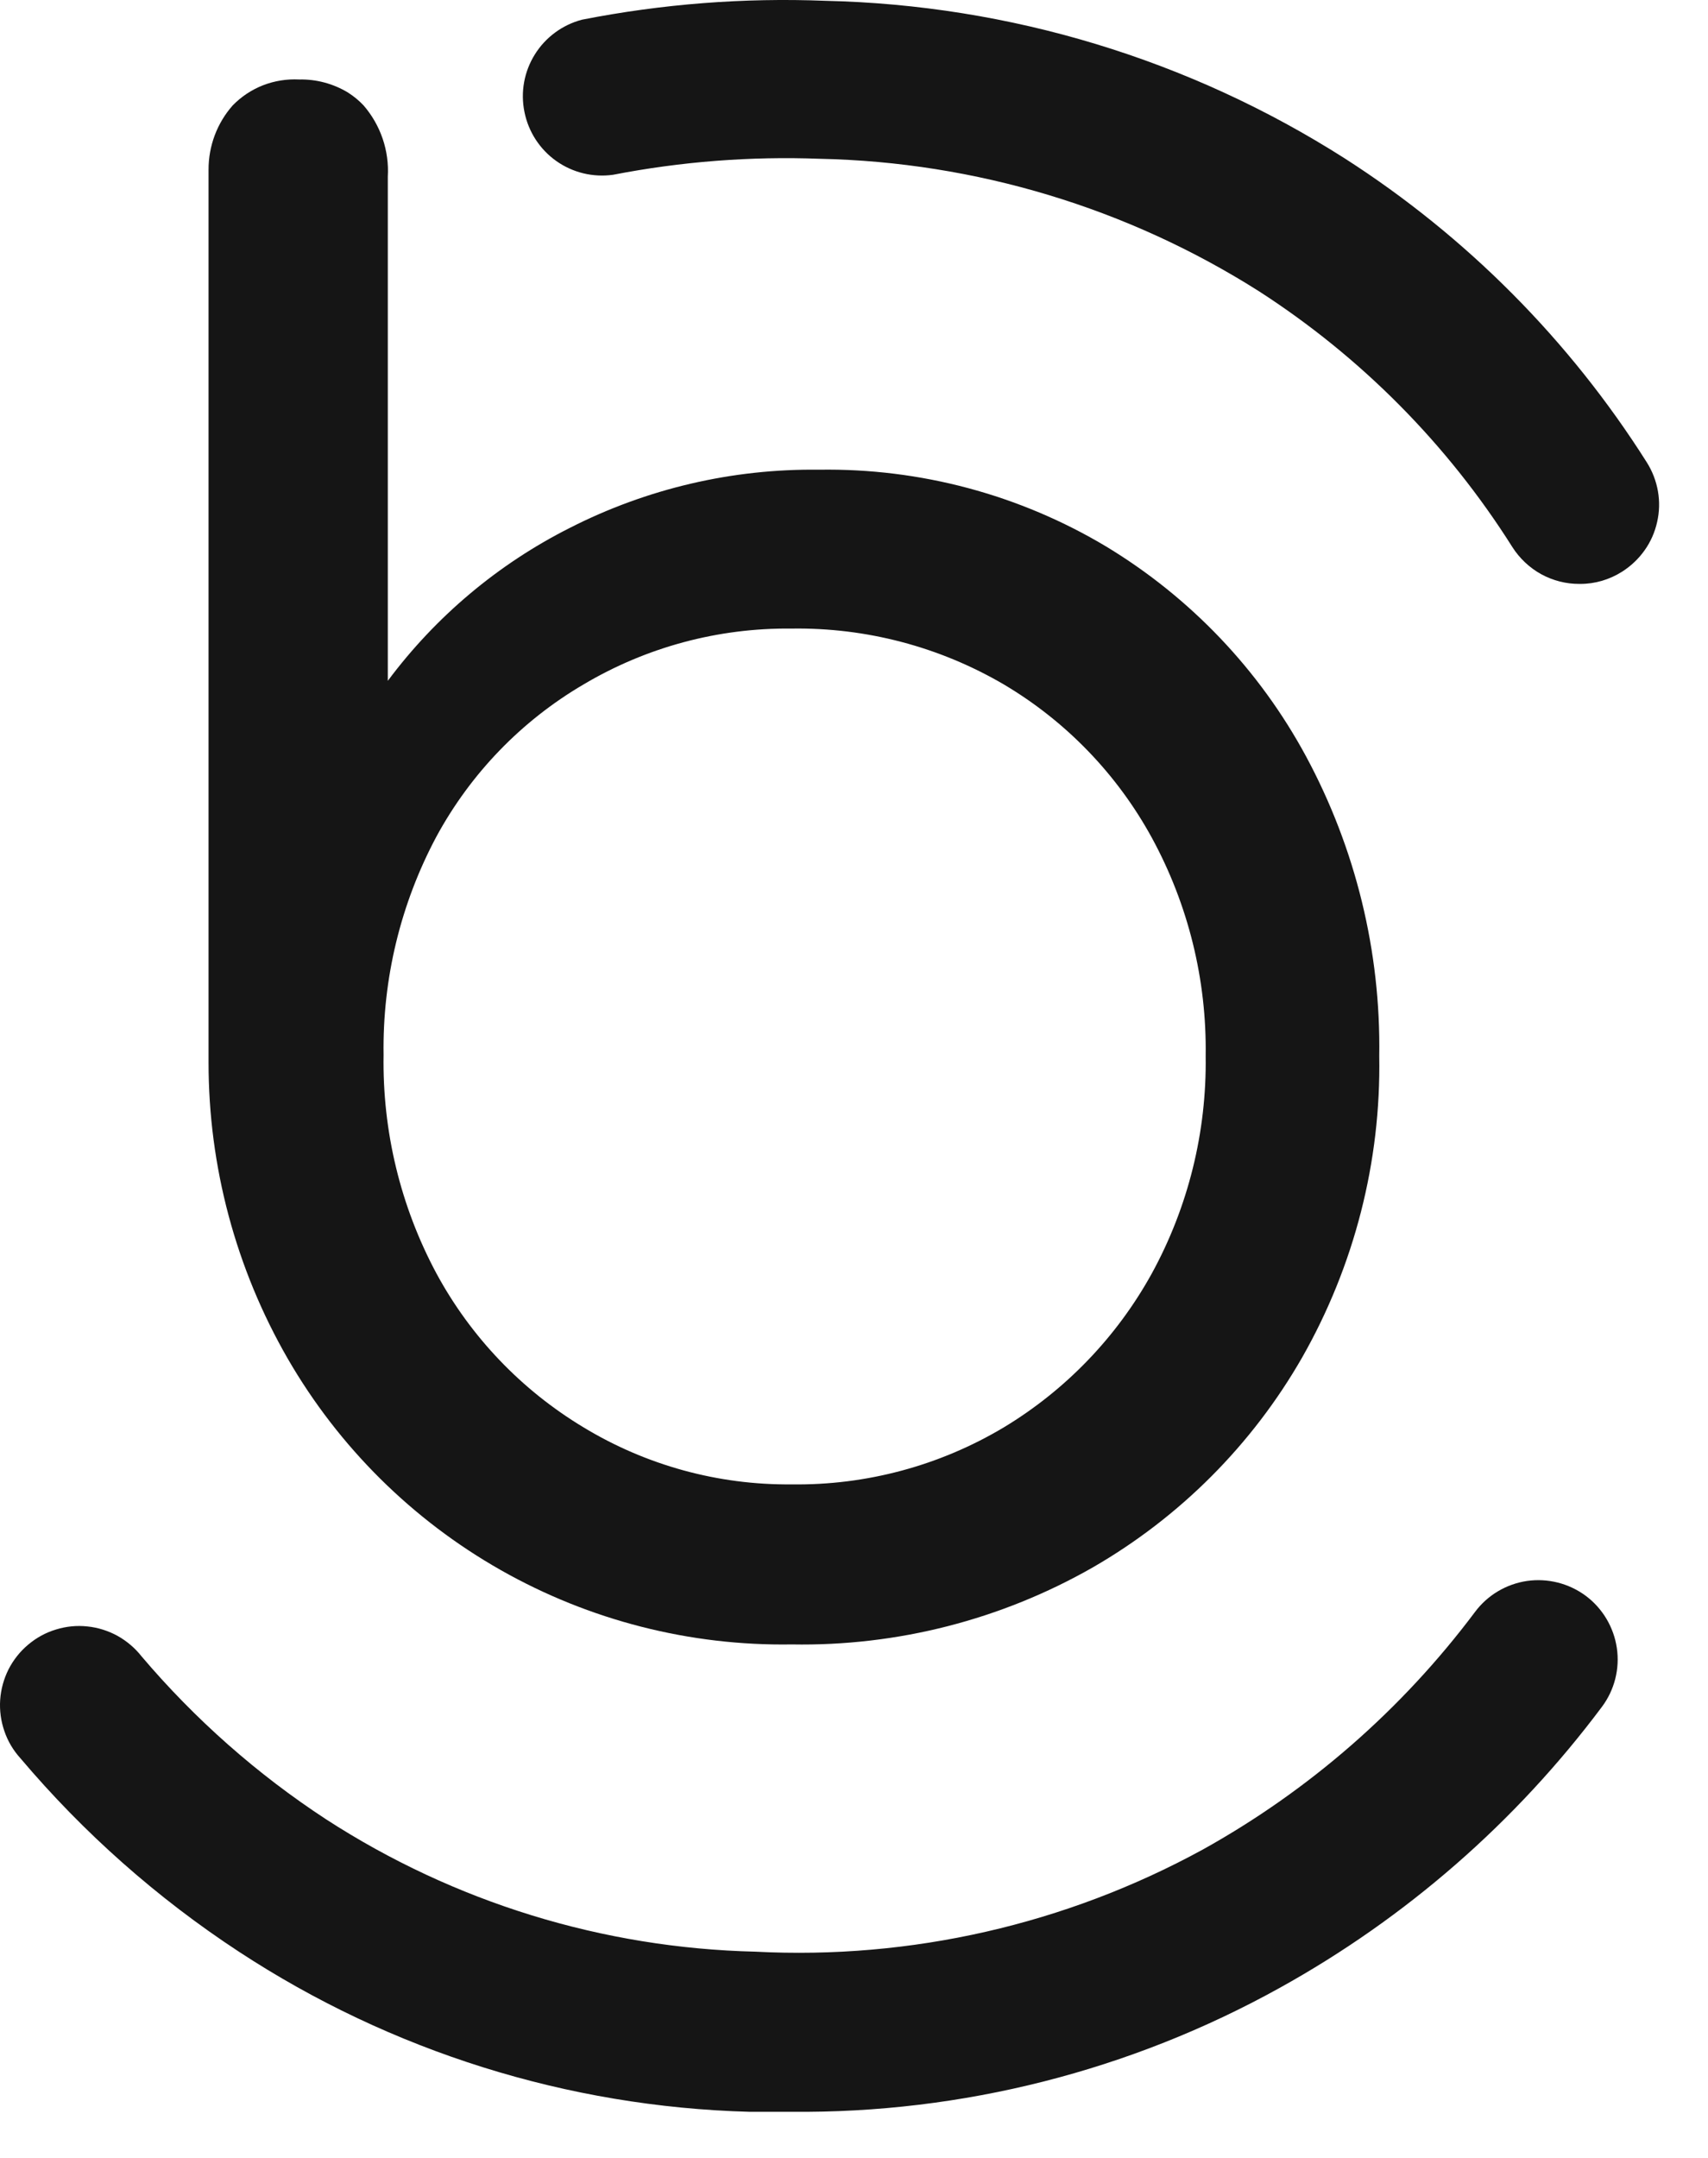
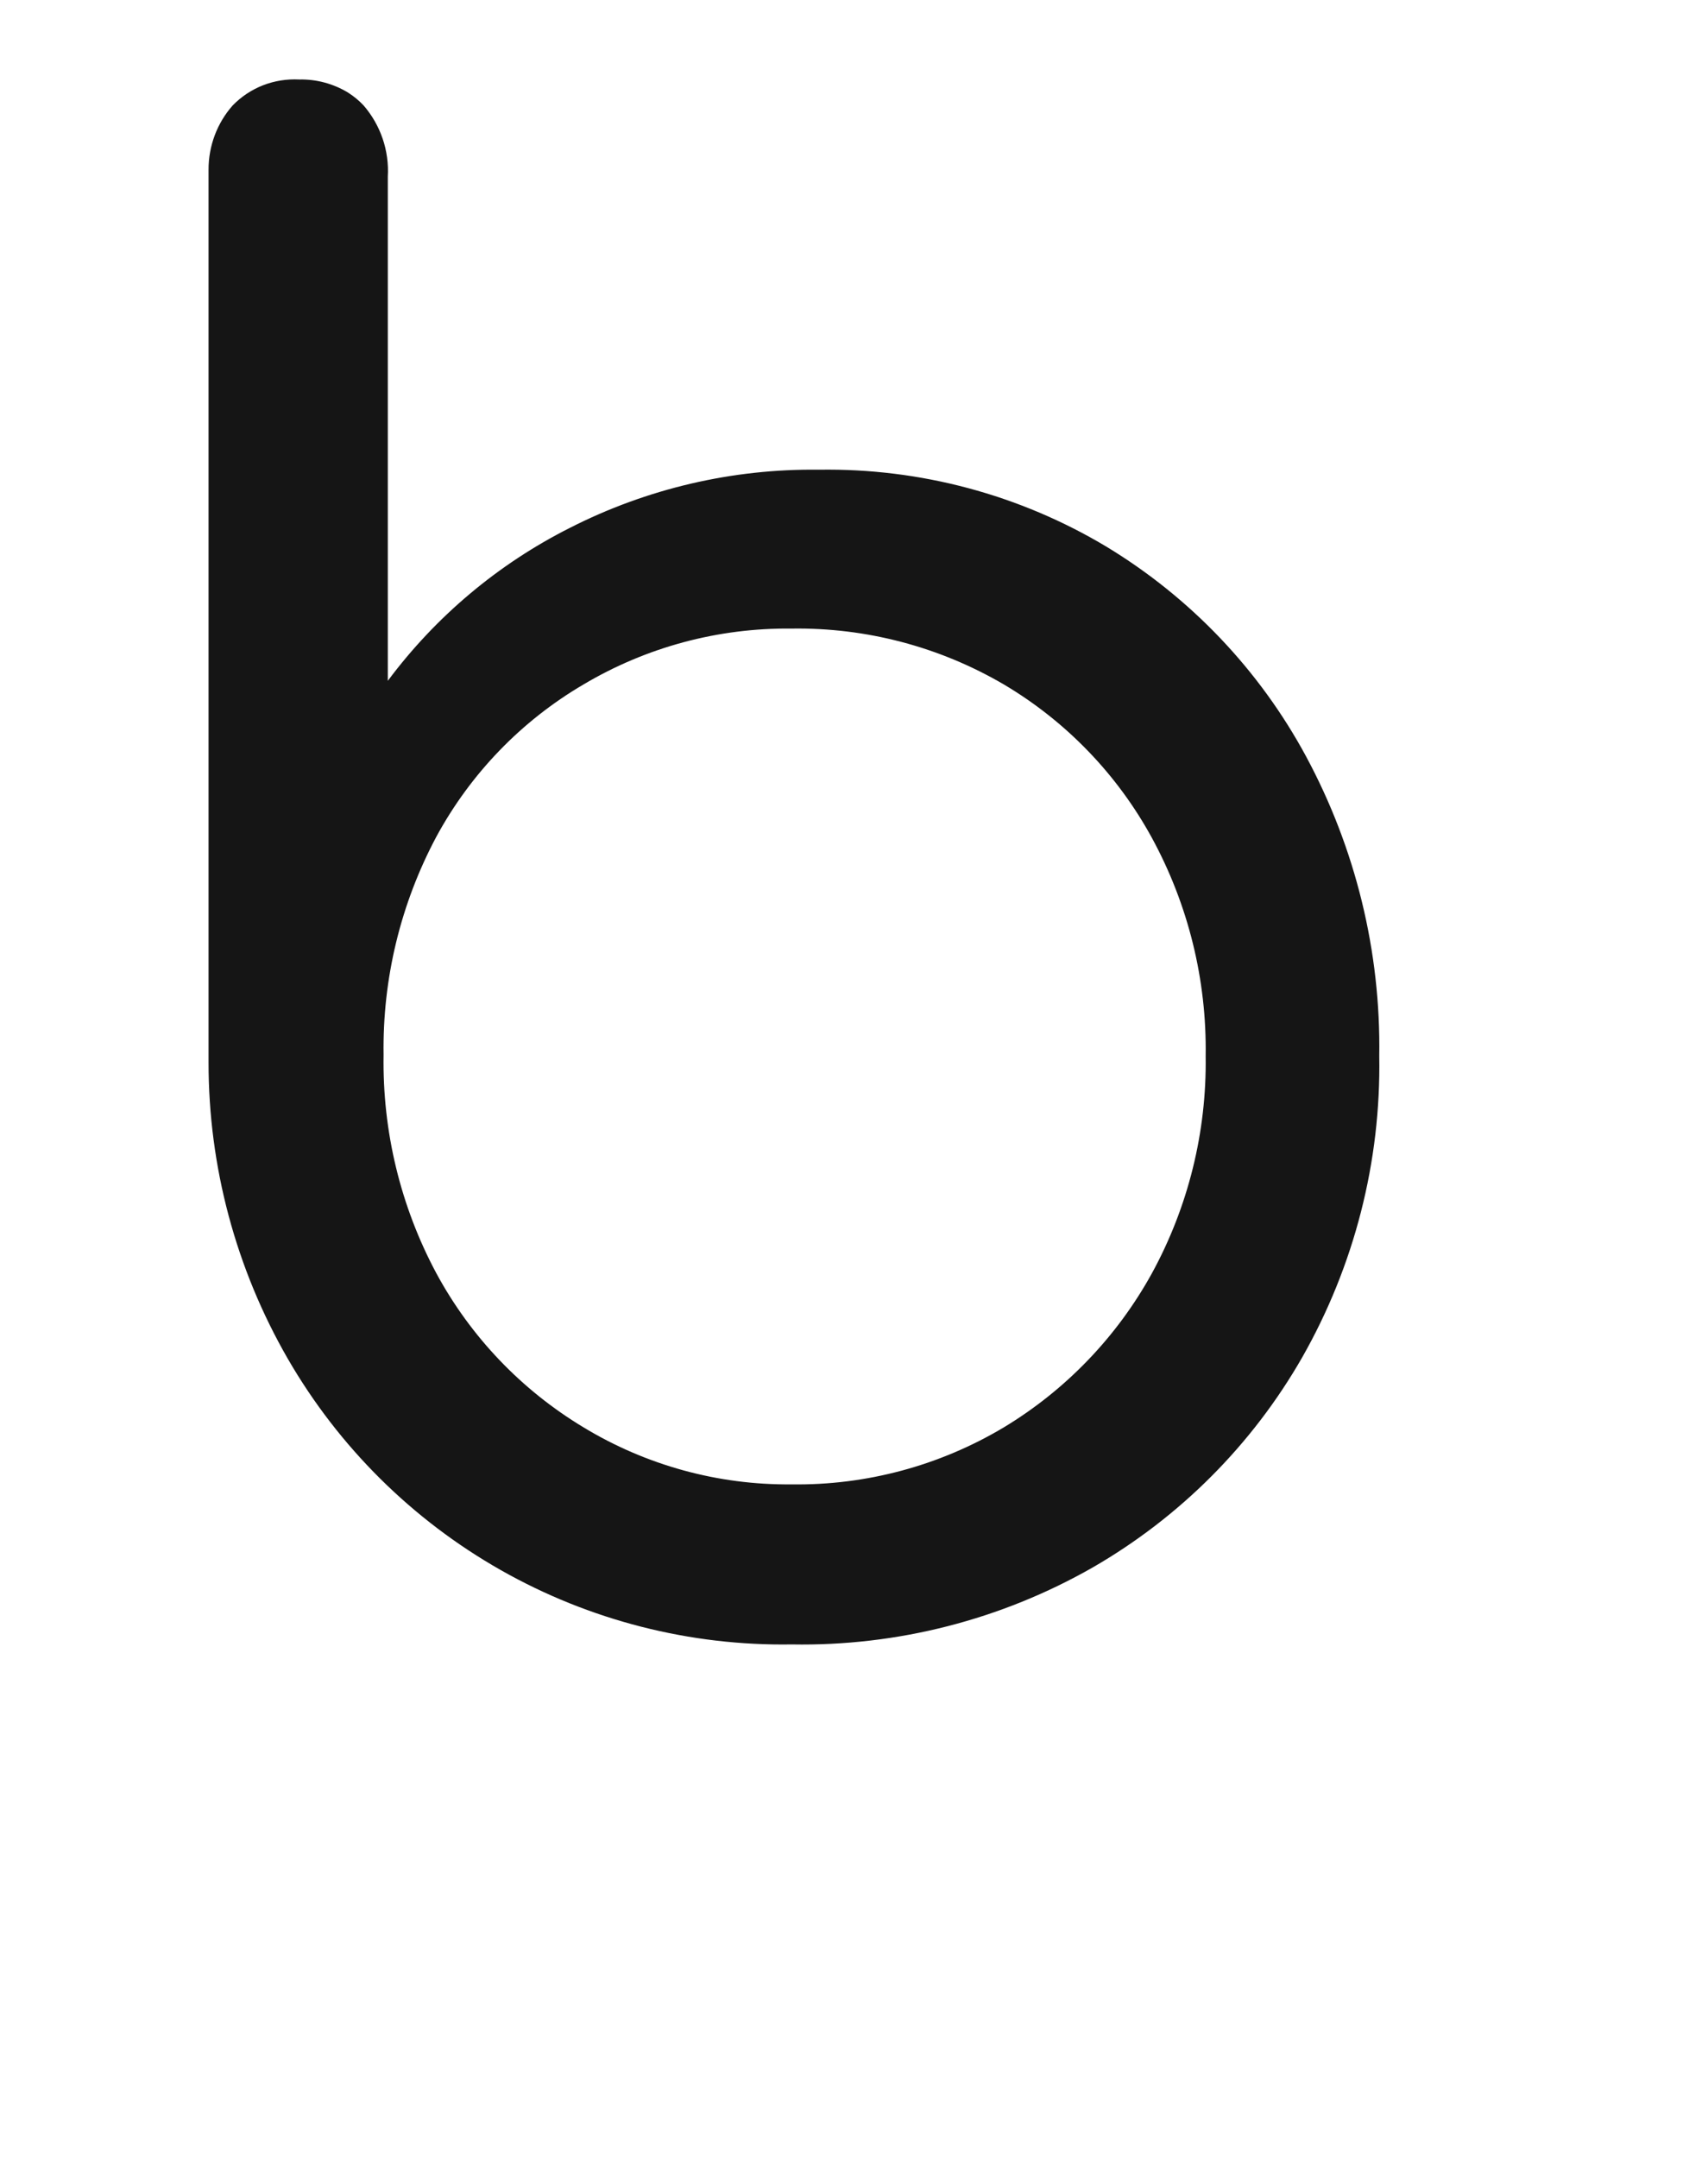
<svg xmlns="http://www.w3.org/2000/svg" width="19" height="24" viewBox="0 0 19 24" fill="none">
-   <path d="M17.569 6.494C17.421 6.495 17.274 6.457 17.144 6.386C17.014 6.314 16.904 6.21 16.824 6.085C16.103 4.942 15.141 3.972 14.006 3.24C12.542 2.312 10.852 1.802 9.119 1.766C8.348 1.737 7.576 1.797 6.819 1.944C6.596 1.975 6.37 1.92 6.187 1.79C6.004 1.66 5.878 1.465 5.834 1.245C5.789 1.024 5.831 0.795 5.95 0.605C6.069 0.414 6.257 0.276 6.474 0.219C7.365 0.044 8.274 -0.027 9.182 0.009C11.233 0.055 13.232 0.661 14.961 1.763C16.314 2.631 17.46 3.784 18.319 5.142C18.381 5.24 18.423 5.349 18.443 5.463C18.463 5.577 18.46 5.693 18.434 5.806C18.409 5.919 18.362 6.026 18.295 6.12C18.228 6.215 18.143 6.295 18.046 6.357C17.905 6.447 17.742 6.495 17.576 6.494" fill="#151515" />
-   <path d="M8.804 23.487C8.642 23.487 8.493 23.487 8.336 23.487C6.315 23.432 4.348 22.815 2.657 21.706C1.748 21.11 0.93 20.386 0.228 19.556C0.148 19.468 0.087 19.366 0.049 19.254C0.01 19.142 -0.006 19.023 0.002 18.905C0.01 18.787 0.042 18.672 0.095 18.566C0.149 18.461 0.223 18.367 0.314 18.291C0.404 18.215 0.509 18.157 0.623 18.123C0.736 18.088 0.855 18.076 0.973 18.089C1.09 18.101 1.204 18.137 1.308 18.194C1.411 18.252 1.502 18.329 1.575 18.422C2.169 19.122 2.861 19.733 3.629 20.235C5.053 21.157 6.705 21.666 8.401 21.706C10.133 21.796 11.855 21.403 13.377 20.572C14.562 19.914 15.595 19.013 16.408 17.928C16.547 17.741 16.756 17.617 16.987 17.583C17.218 17.55 17.454 17.61 17.641 17.749C17.828 17.889 17.952 18.098 17.986 18.329C18.02 18.56 17.96 18.796 17.82 18.983C16.86 20.267 15.638 21.332 14.235 22.109C12.575 23.03 10.703 23.505 8.804 23.487Z" fill="#151515" />
  <path d="M14.529 8.413C14.01 7.451 13.243 6.646 12.308 6.08C11.343 5.502 10.235 5.206 9.11 5.224C8.147 5.212 7.196 5.434 6.337 5.872C5.54 6.274 4.848 6.856 4.314 7.572V1.965C4.331 1.676 4.234 1.392 4.045 1.173C3.993 1.117 3.933 1.069 3.869 1.028C3.706 0.93 3.518 0.88 3.328 0.884C3.191 0.877 3.054 0.899 2.927 0.948C2.799 0.998 2.683 1.075 2.588 1.173C2.414 1.37 2.319 1.625 2.32 1.888C2.32 1.913 2.32 1.939 2.32 1.965V11.814C2.319 12.972 2.623 14.108 3.201 15.111C3.768 16.092 4.586 16.904 5.572 17.463C6.558 18.022 7.675 18.307 8.808 18.289C9.981 18.31 11.138 18.014 12.157 17.432C13.126 16.873 13.929 16.068 14.485 15.098C15.066 14.077 15.363 12.919 15.343 11.745C15.361 10.583 15.08 9.436 14.529 8.413ZM12.813 14.163C12.424 14.868 11.857 15.458 11.168 15.874C10.454 16.301 9.636 16.521 8.804 16.509C7.989 16.517 7.187 16.297 6.49 15.874C5.802 15.46 5.237 14.869 4.855 14.163C4.455 13.417 4.253 12.58 4.267 11.733C4.254 10.887 4.456 10.051 4.855 9.304C5.236 8.602 5.801 8.017 6.49 7.613C7.19 7.197 7.99 6.982 8.804 6.991C9.634 6.978 10.451 7.193 11.168 7.613C11.859 8.023 12.427 8.611 12.813 9.317C13.219 10.062 13.425 10.898 13.412 11.746C13.424 12.59 13.218 13.423 12.813 14.163Z" fill="#151515" />
</svg>